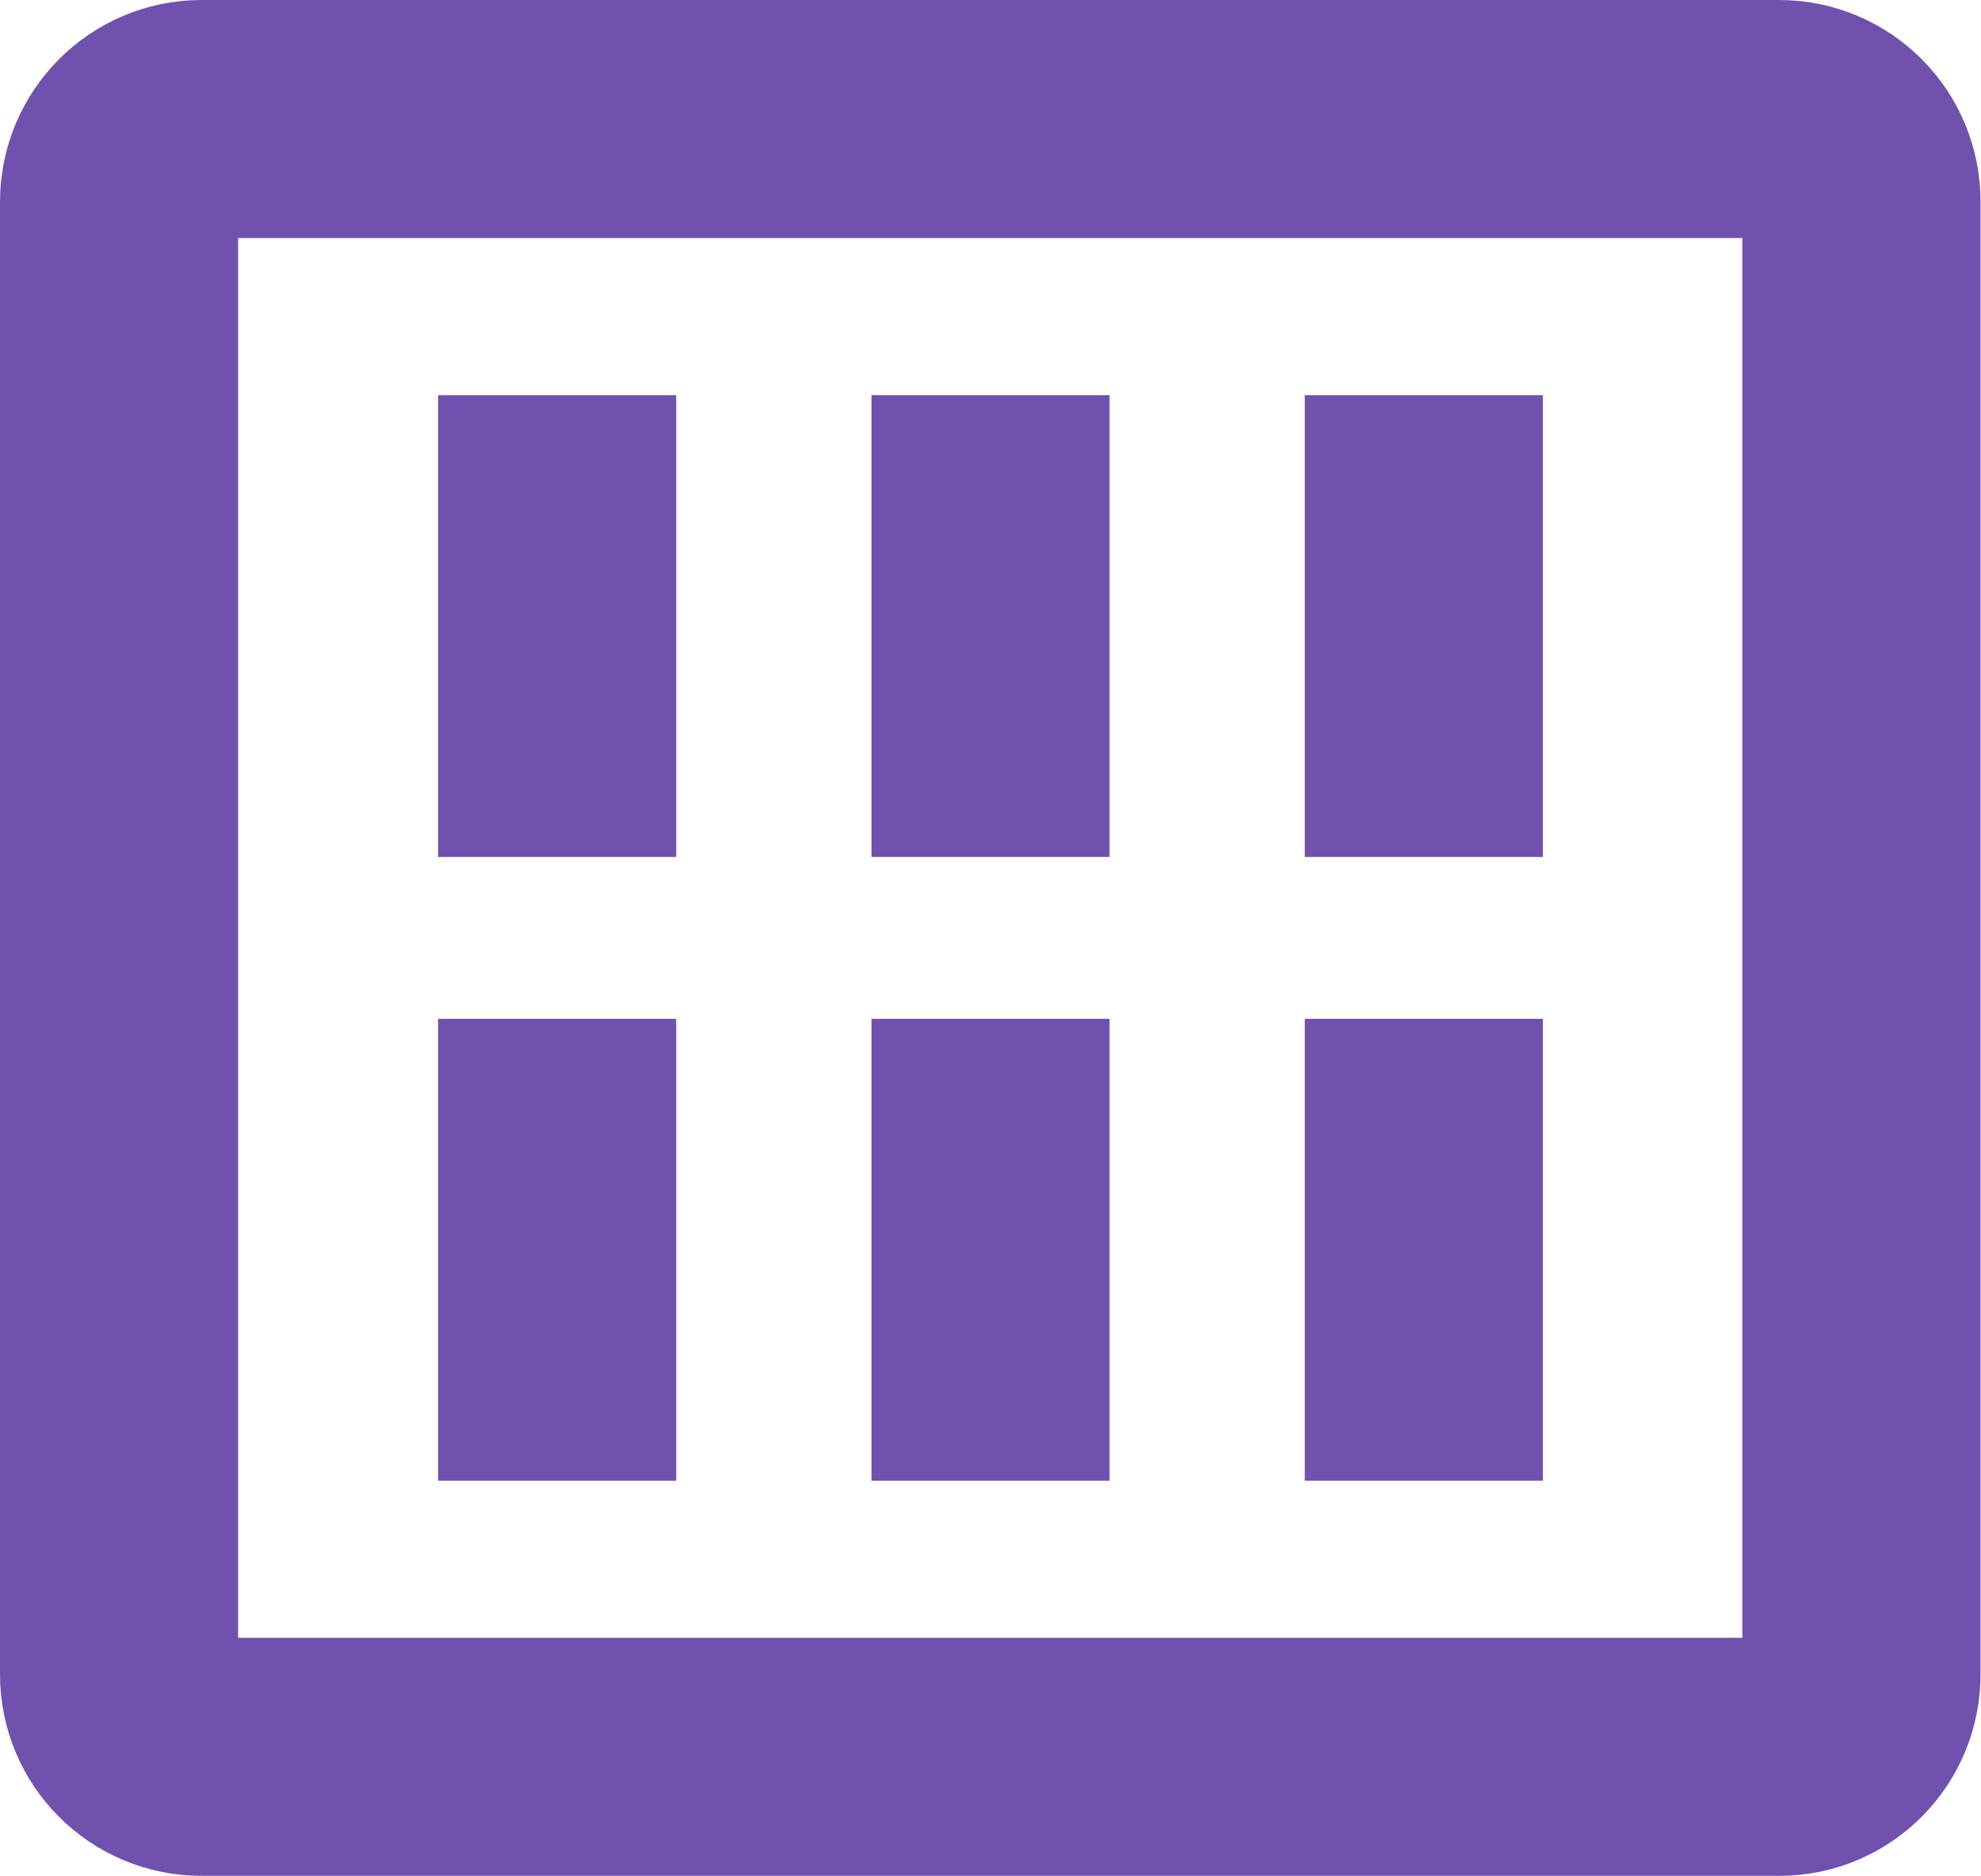
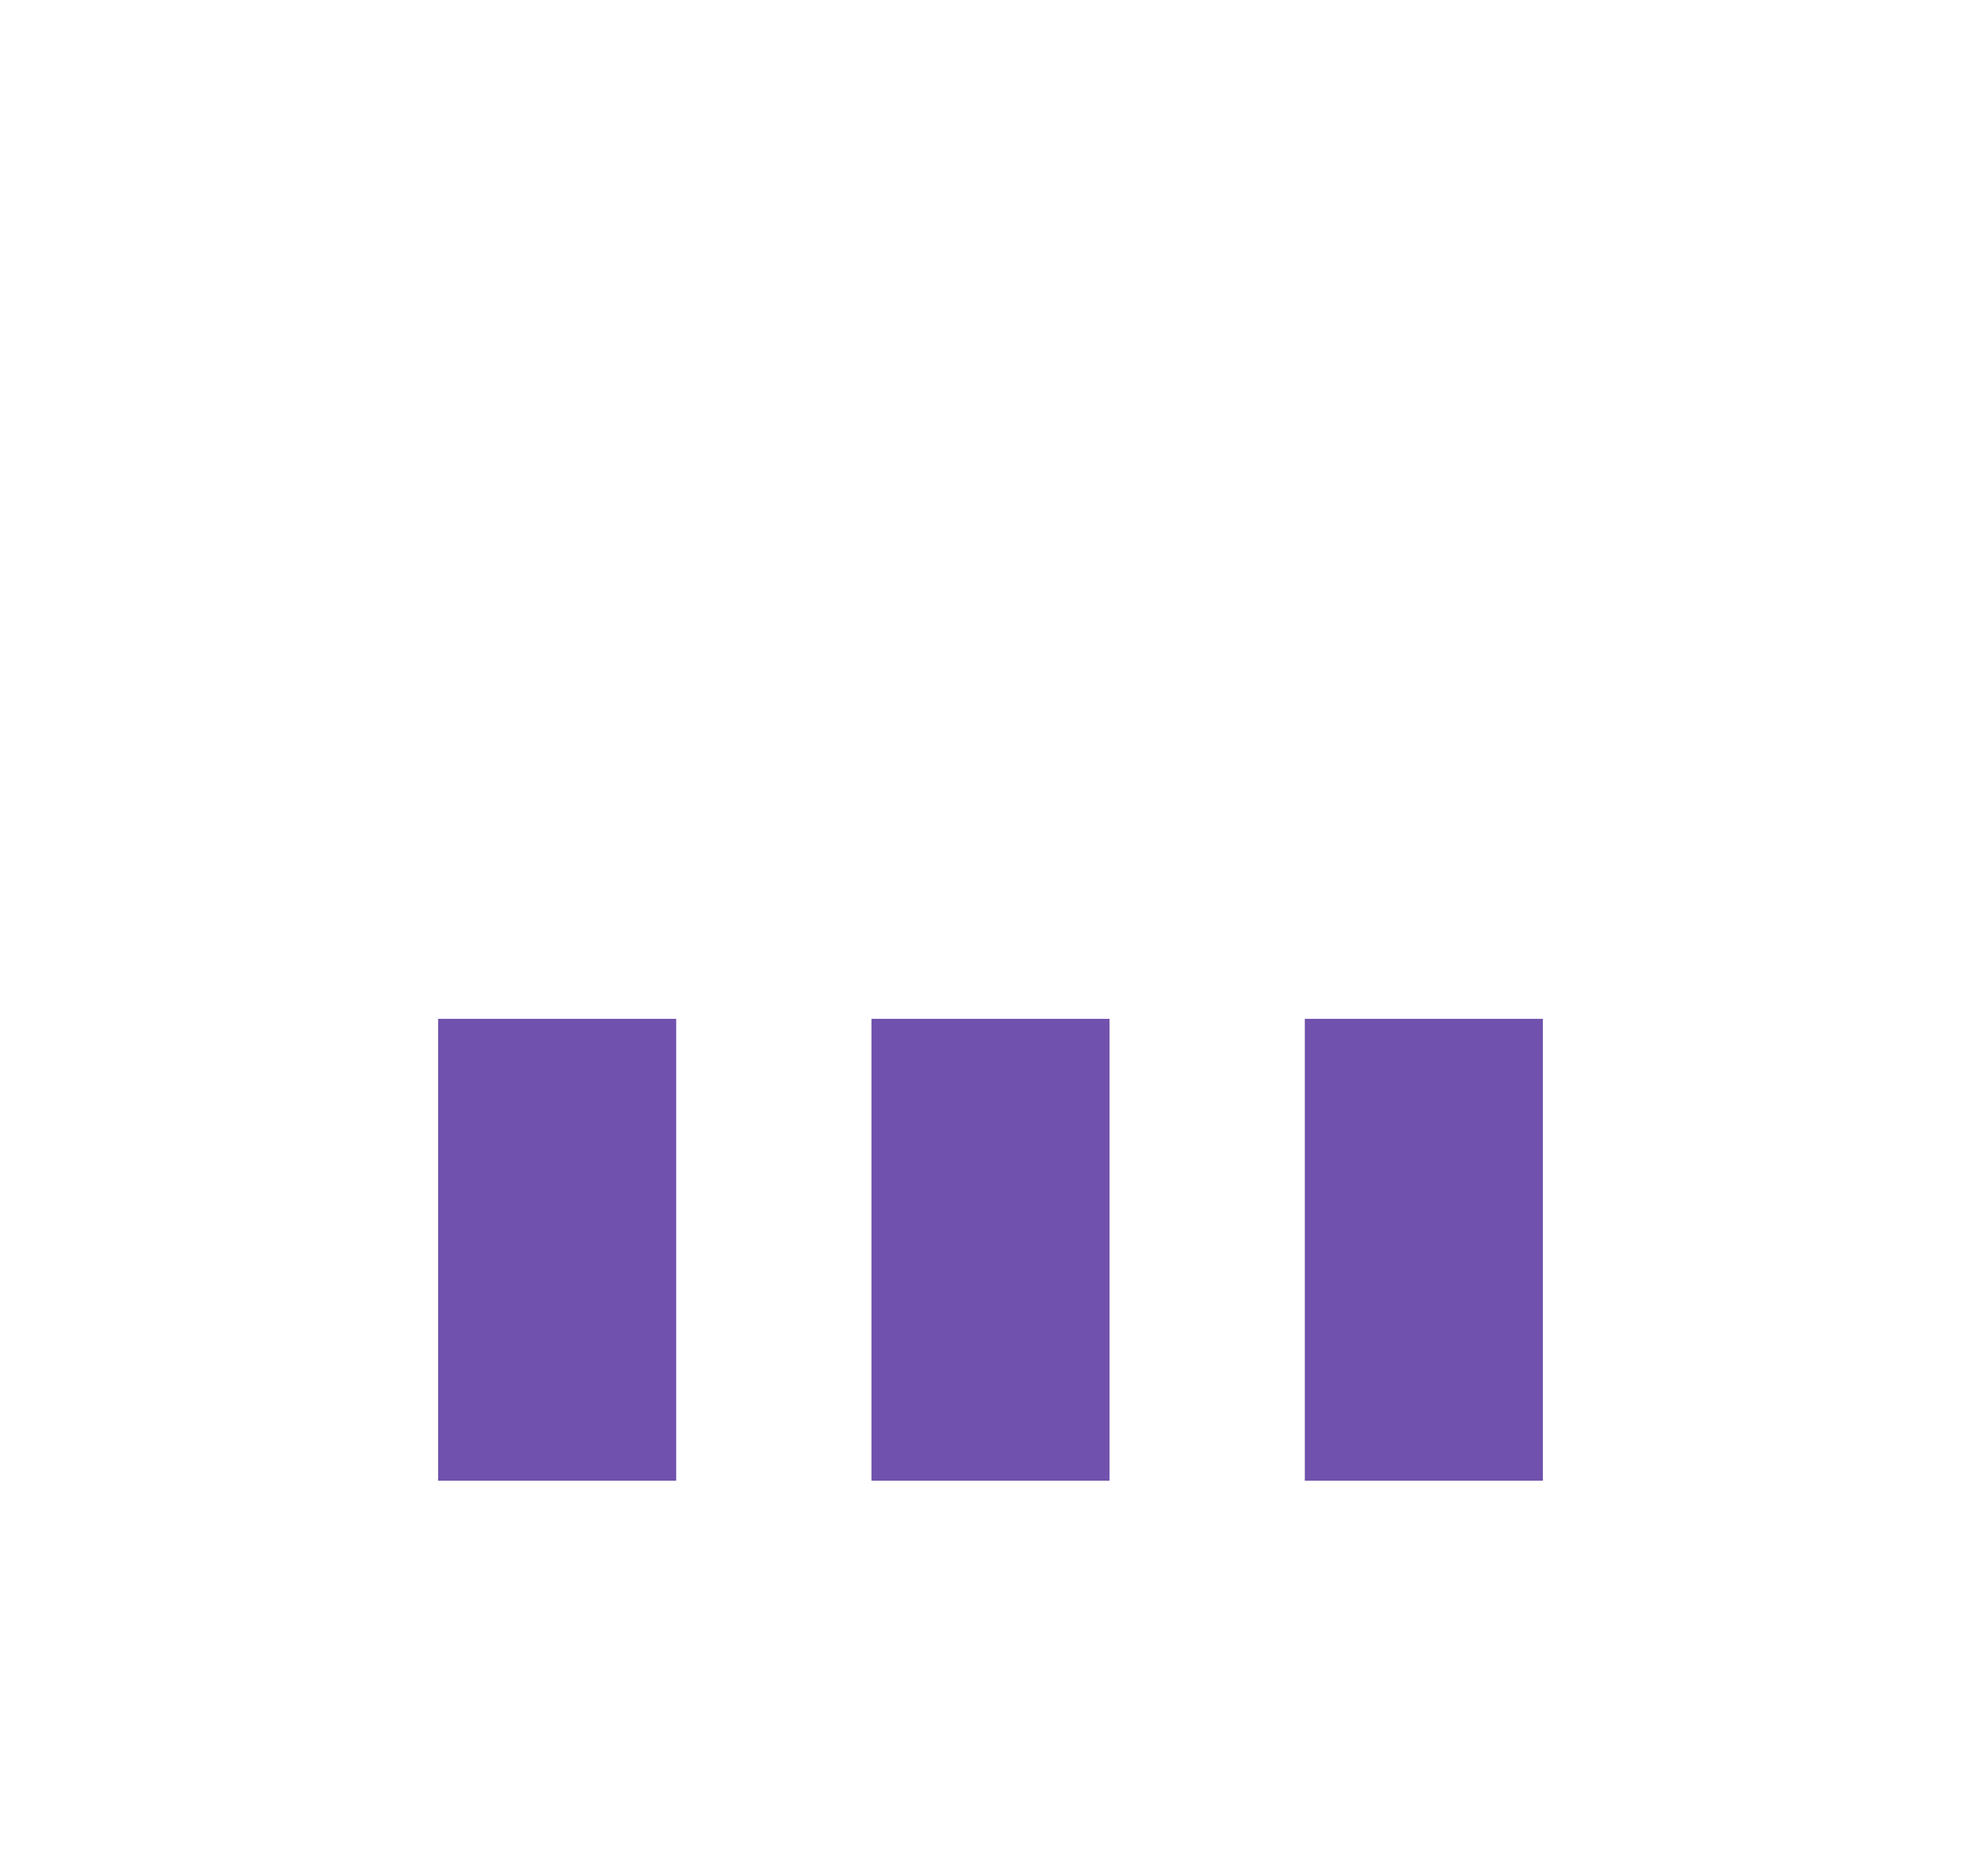
<svg xmlns="http://www.w3.org/2000/svg" width="416" height="394" viewBox="0 0 416 394" fill="none">
-   <path d="M373.7 369H42.3C32.7 369 25 361.2 25 351.7V42.4C25 32.8 32.8 25 42.3 25H373.6C383.2 25 390.9 32.8 390.9 42.3V351.5C391 361.2 383.2 369 373.7 369Z" stroke="#7051AD" stroke-width="50" stroke-miterlimit="10" />
  <path d="M208 214V311" stroke="#7051AD" stroke-width="50" stroke-miterlimit="10" />
  <path d="M299 214V311" stroke="#7051AD" stroke-width="50" stroke-miterlimit="10" />
  <path d="M117 214V311" stroke="#7051AD" stroke-width="50" stroke-miterlimit="10" />
-   <path d="M208 83V180" stroke="#7051AD" stroke-width="50" stroke-miterlimit="10" />
-   <path d="M299 83V180" stroke="#7051AD" stroke-width="50" stroke-miterlimit="10" />
-   <path d="M117 83V180" stroke="#7051AD" stroke-width="50" stroke-miterlimit="10" />
</svg>